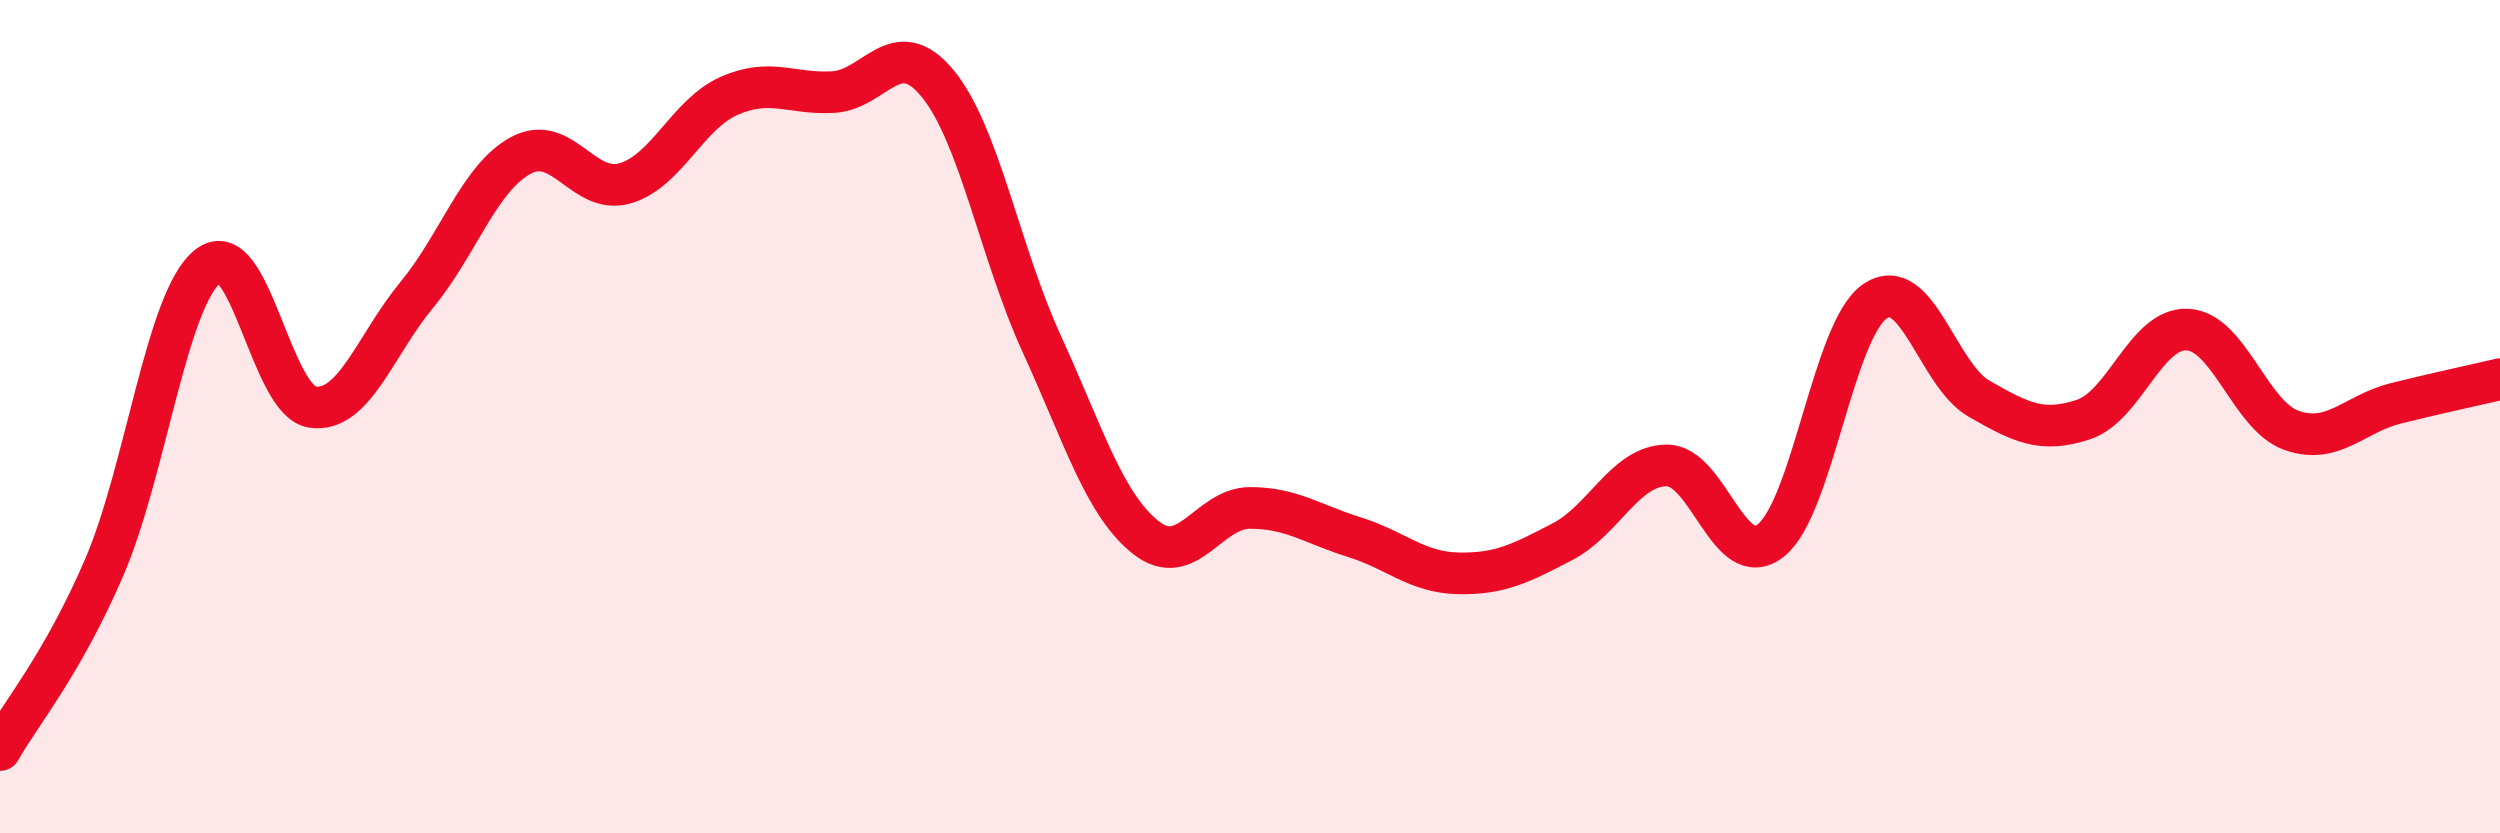
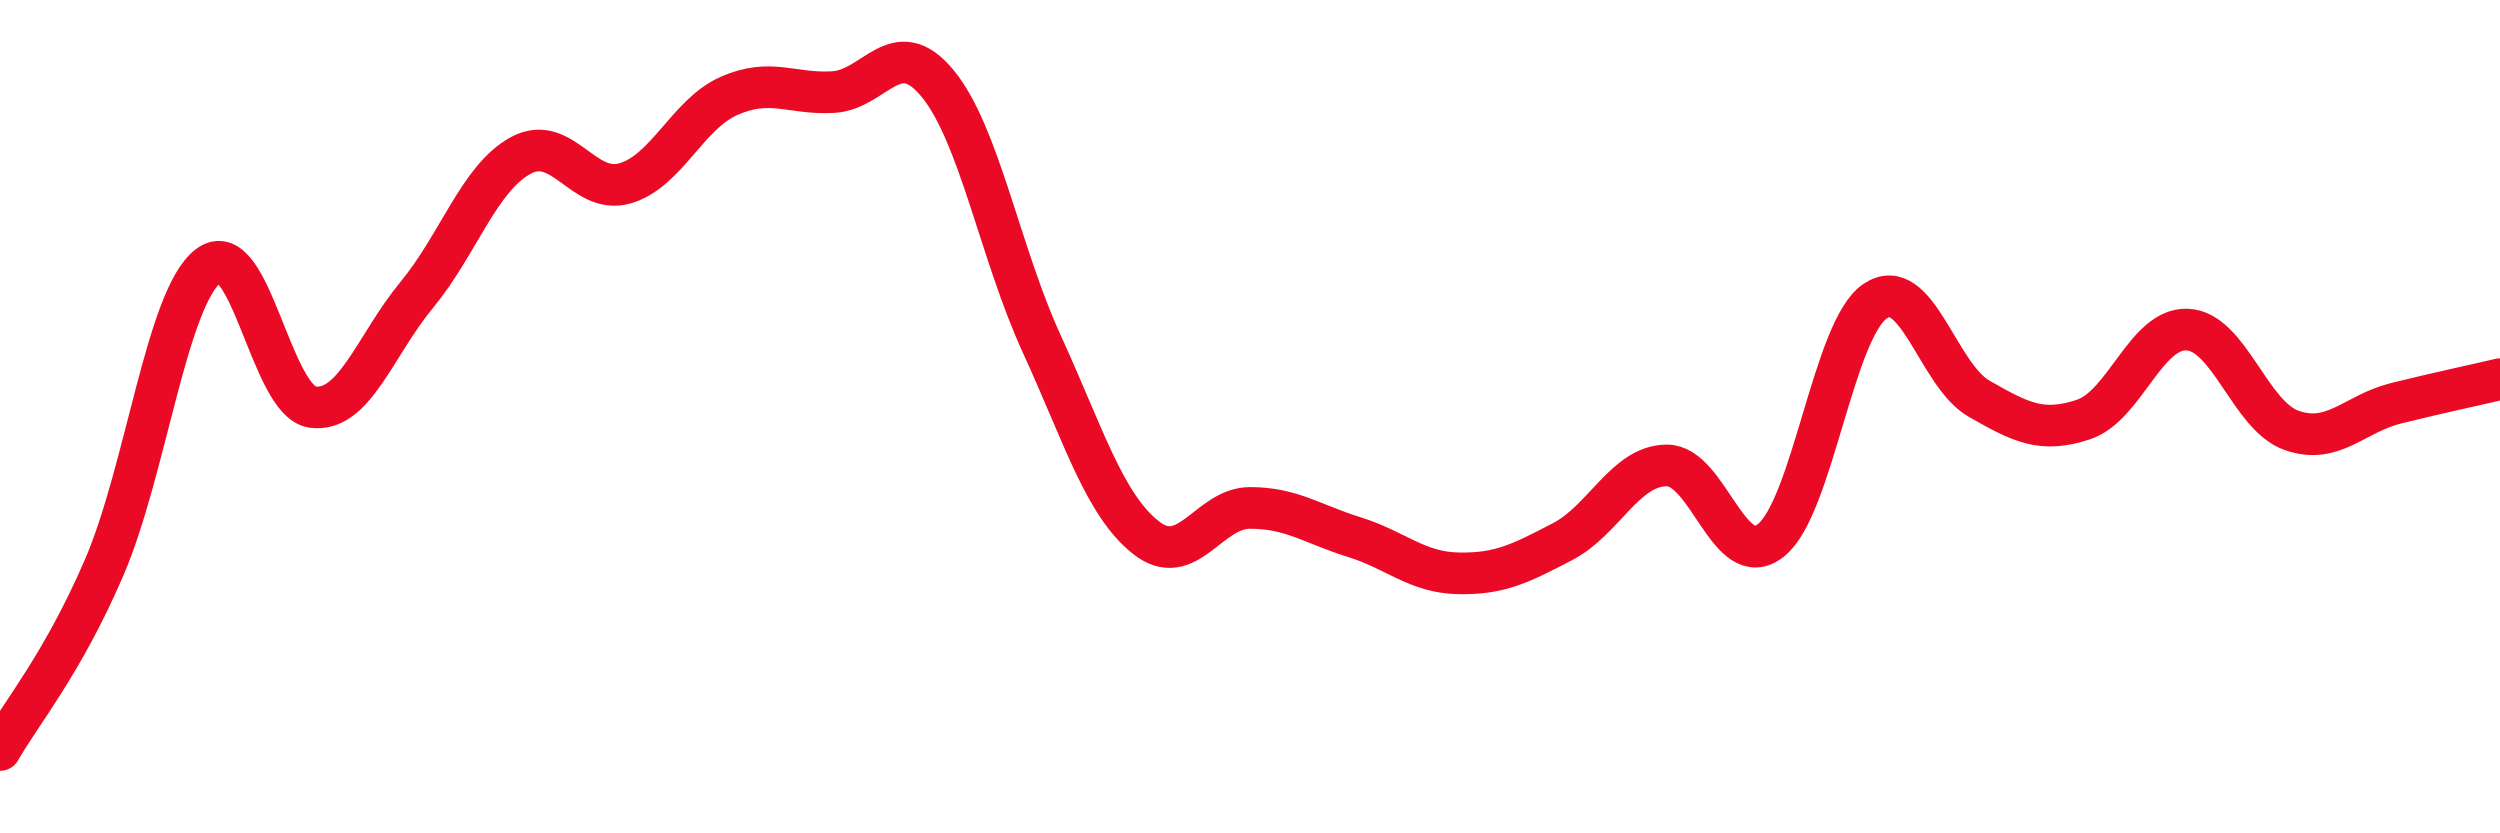
<svg xmlns="http://www.w3.org/2000/svg" width="60" height="20" viewBox="0 0 60 20">
-   <path d="M 0,18 C 0.5,17.12 1.5,15.94 2.5,13.62 C 3.5,11.3 4,7.15 5,6.38 C 6,5.61 6.5,9.63 7.5,9.77 C 8.5,9.91 9,8.29 10,7.08 C 11,5.87 11.5,4.27 12.5,3.73 C 13.5,3.19 14,4.69 15,4.4 C 16,4.11 16.5,2.74 17.5,2.3 C 18.5,1.86 19,2.27 20,2.21 C 21,2.15 21.5,0.79 22.5,2 C 23.5,3.21 24,6.07 25,8.25 C 26,10.43 26.5,12.11 27.5,12.9 C 28.5,13.69 29,12.19 30,12.19 C 31,12.19 31.5,12.58 32.5,12.89 C 33.5,13.2 34,13.74 35,13.76 C 36,13.78 36.5,13.52 37.5,13 C 38.5,12.48 39,11.18 40,11.17 C 41,11.16 41.5,13.76 42.5,12.97 C 43.5,12.18 44,7.91 45,7.23 C 46,6.55 46.5,9 47.5,9.57 C 48.5,10.14 49,10.4 50,10.07 C 51,9.74 51.5,7.86 52.5,7.91 C 53.5,7.96 54,9.98 55,10.33 C 56,10.68 56.5,9.93 57.5,9.68 C 58.5,9.43 59.5,9.22 60,9.1L60 20L0 20Z" fill="#EB0A25" opacity="0.1" stroke-linecap="round" stroke-linejoin="round" />
  <path d="M 0,18 C 0.5,17.12 1.5,15.94 2.5,13.62 C 3.5,11.3 4,7.15 5,6.38 C 6,5.61 6.5,9.63 7.5,9.77 C 8.5,9.91 9,8.29 10,7.08 C 11,5.87 11.5,4.27 12.5,3.73 C 13.5,3.19 14,4.69 15,4.4 C 16,4.11 16.5,2.74 17.5,2.3 C 18.5,1.86 19,2.27 20,2.21 C 21,2.15 21.5,0.79 22.5,2 C 23.5,3.21 24,6.07 25,8.25 C 26,10.43 26.5,12.11 27.5,12.9 C 28.5,13.69 29,12.19 30,12.19 C 31,12.19 31.5,12.58 32.5,12.89 C 33.5,13.2 34,13.74 35,13.76 C 36,13.78 36.5,13.52 37.5,13 C 38.5,12.48 39,11.18 40,11.17 C 41,11.16 41.5,13.76 42.5,12.97 C 43.5,12.18 44,7.91 45,7.23 C 46,6.55 46.5,9 47.5,9.57 C 48.5,10.14 49,10.4 50,10.07 C 51,9.74 51.5,7.86 52.5,7.91 C 53.5,7.96 54,9.98 55,10.33 C 56,10.68 56.5,9.93 57.5,9.68 C 58.5,9.43 59.5,9.22 60,9.1" stroke="#EB0A25" stroke-width="1" fill="none" stroke-linecap="round" stroke-linejoin="round" />
</svg>